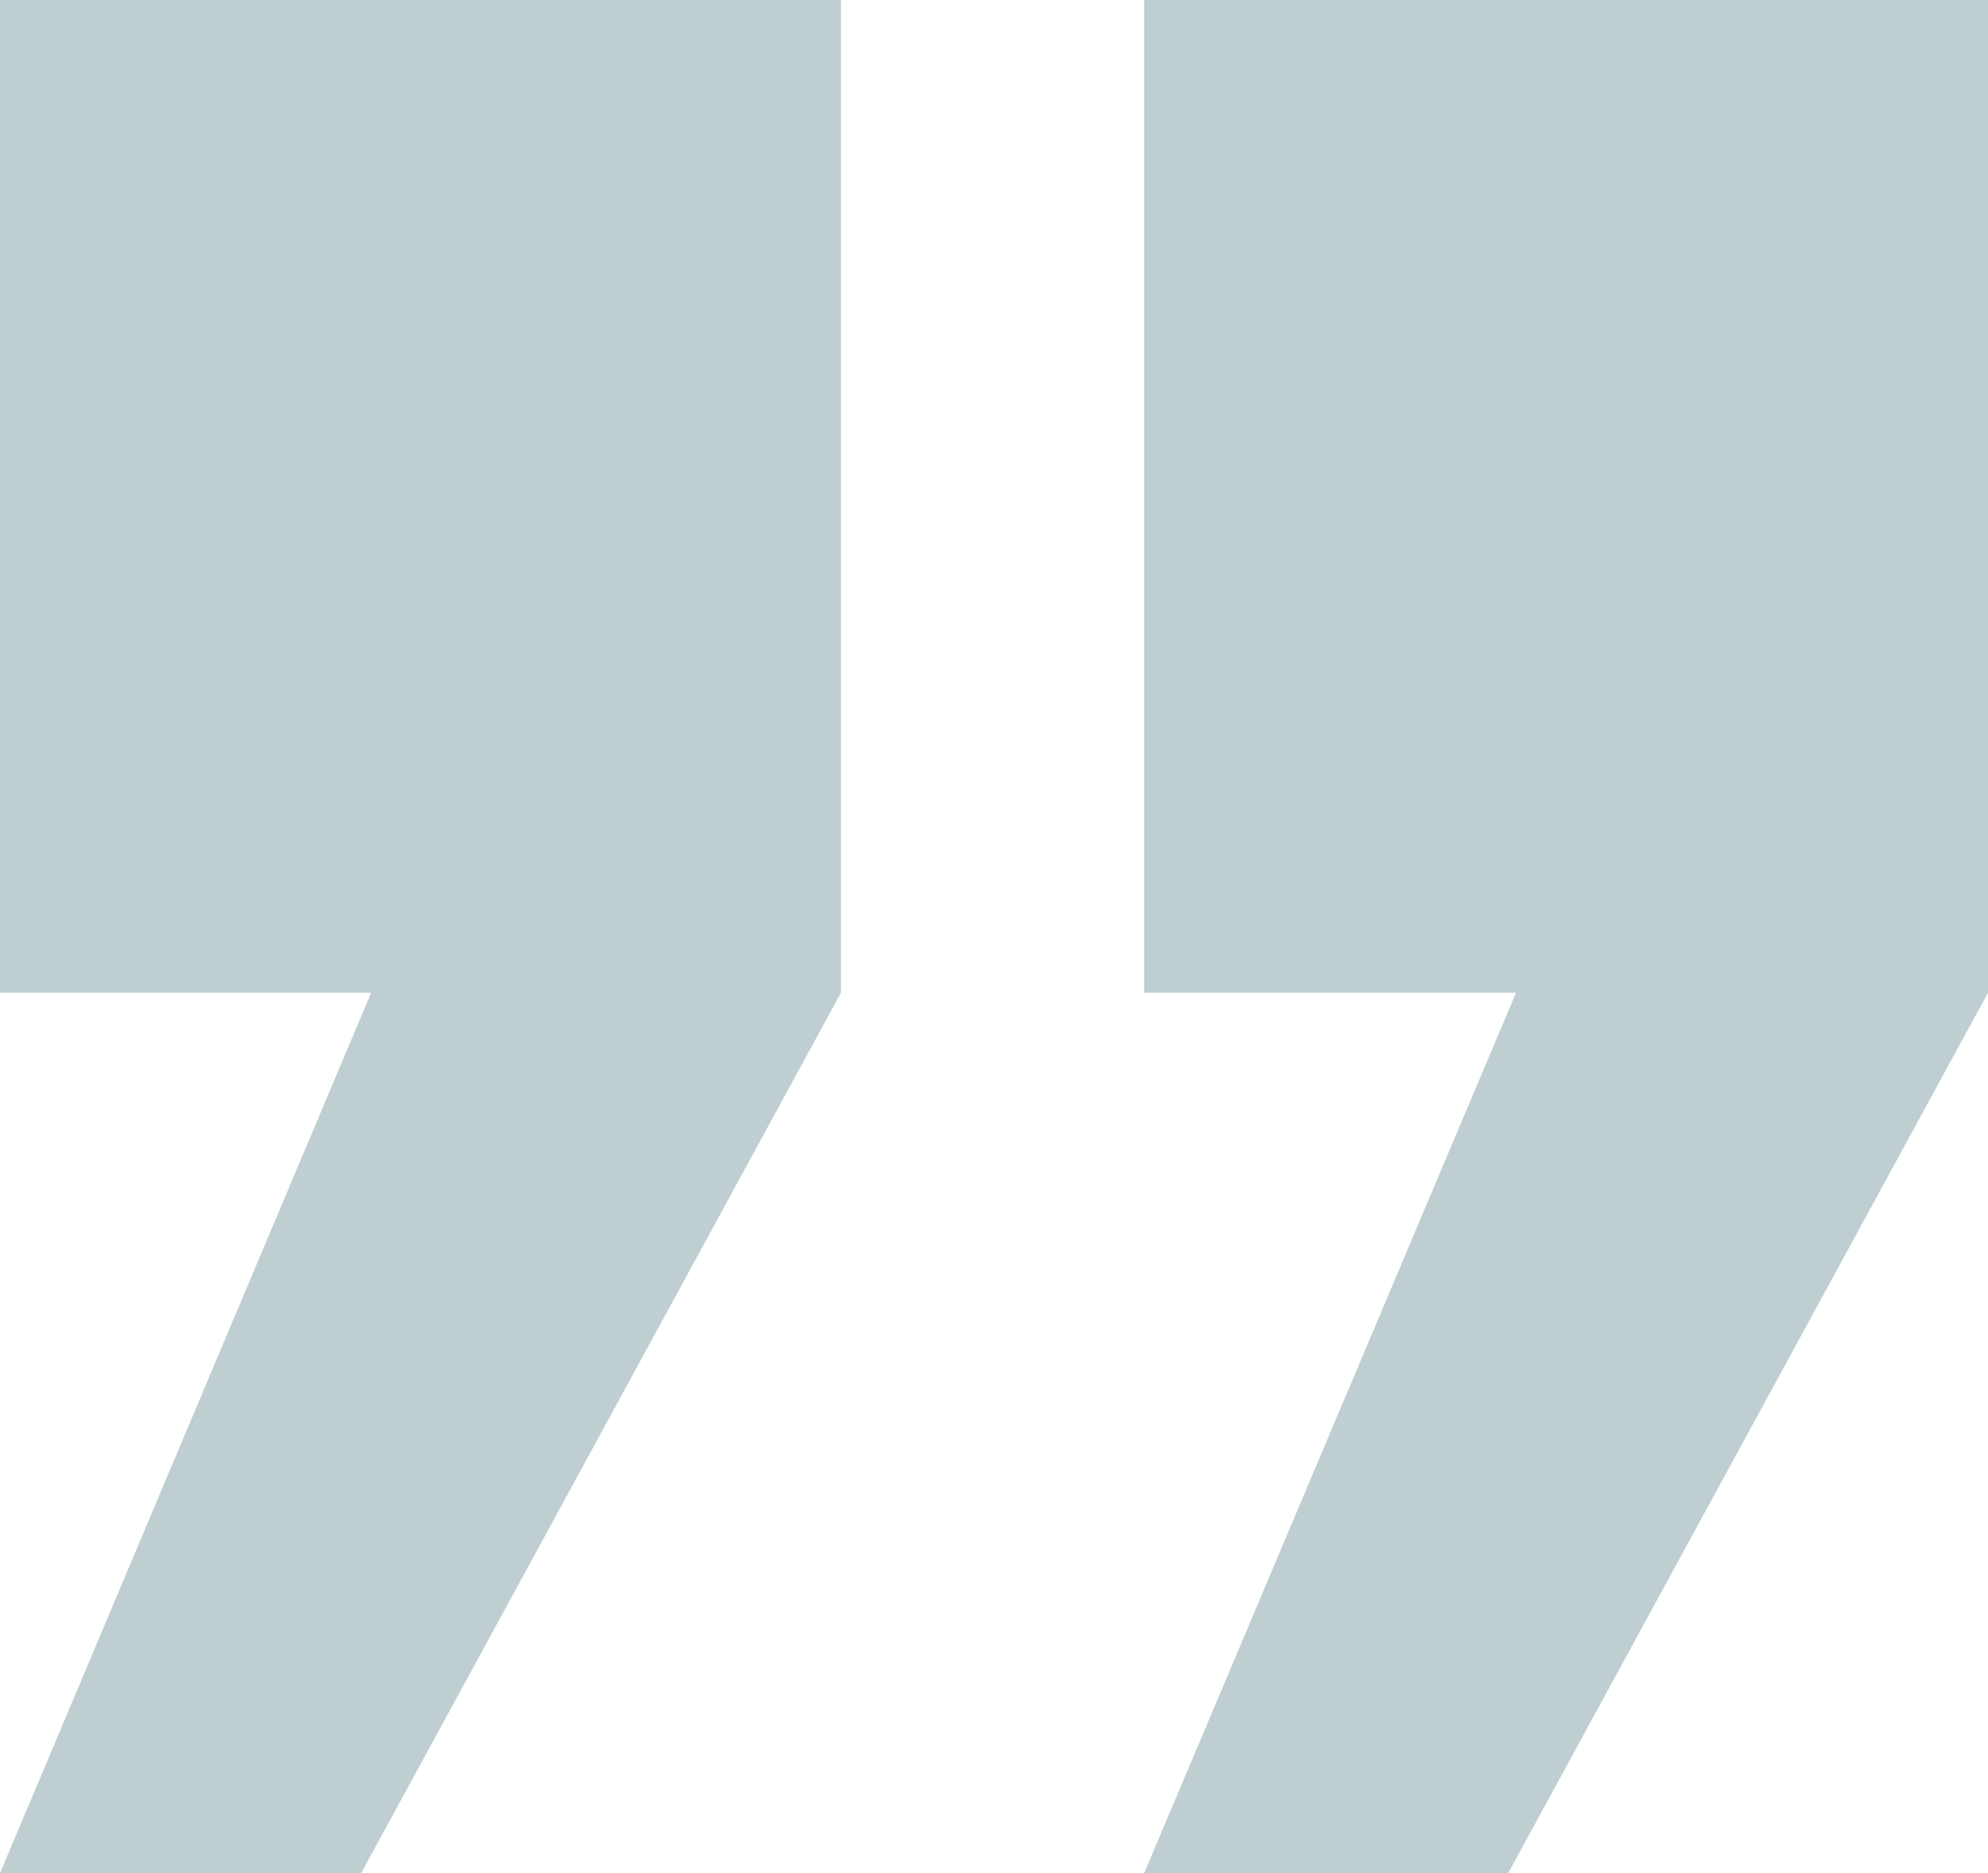
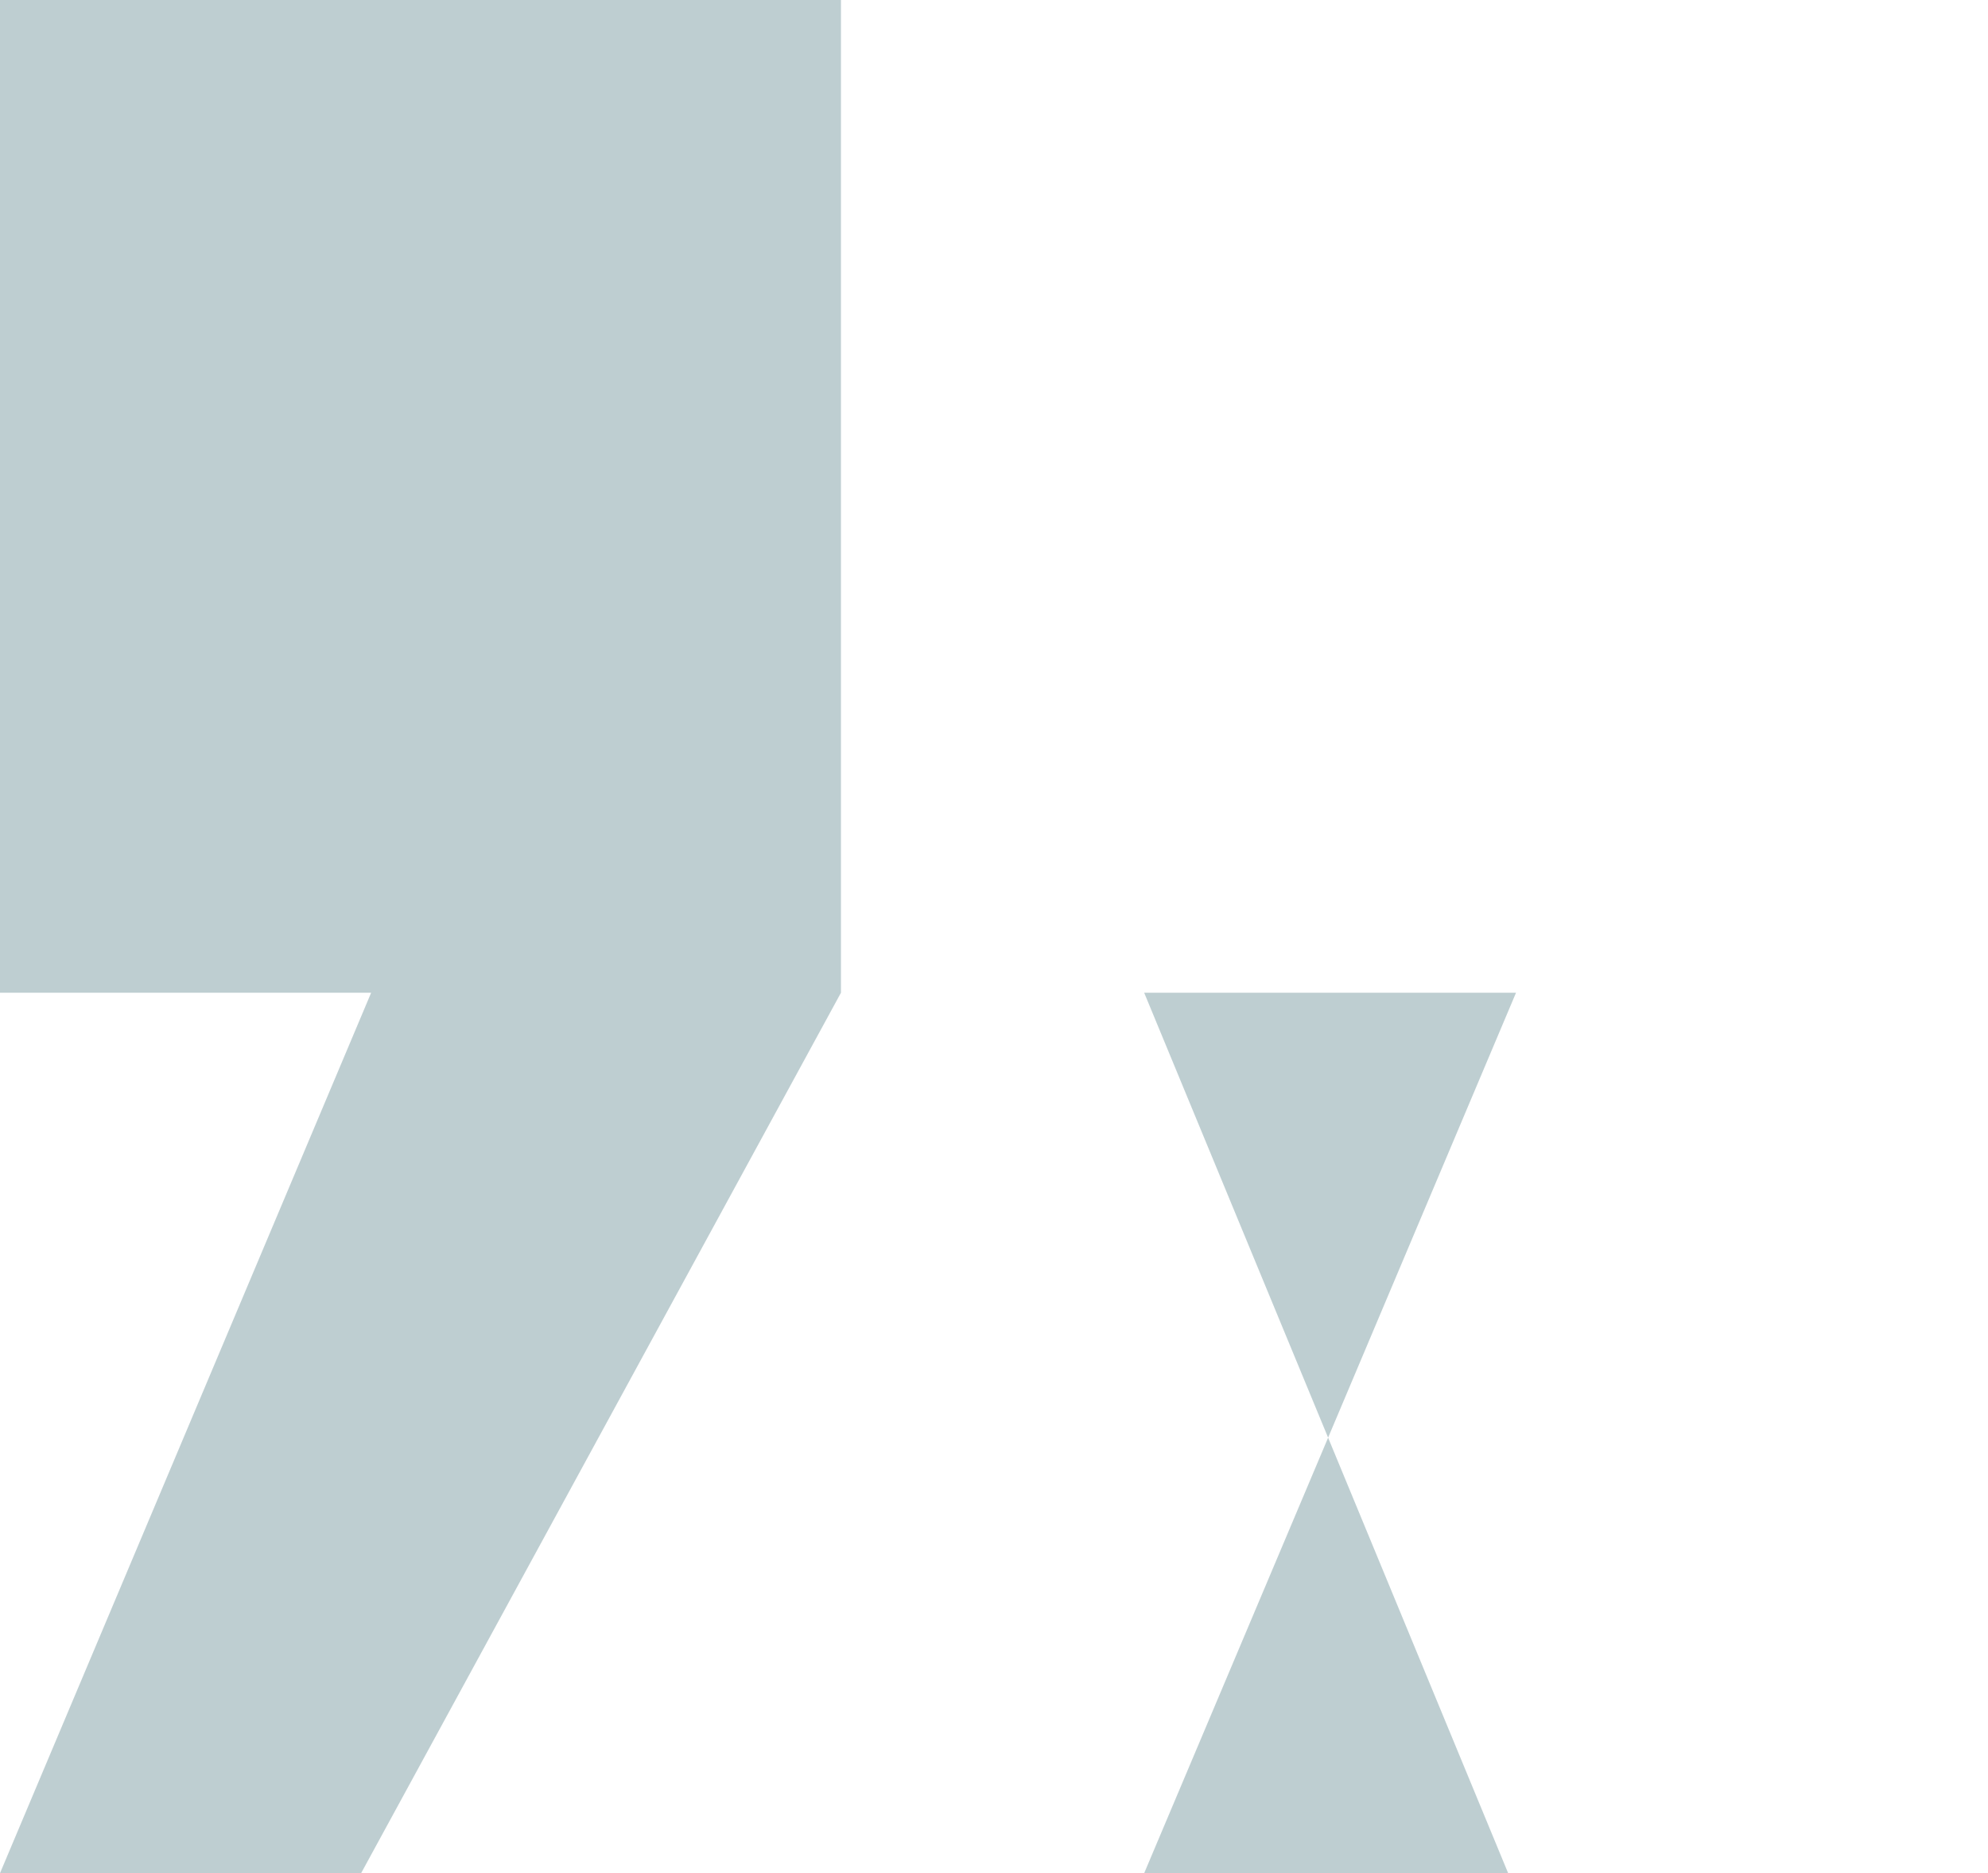
<svg xmlns="http://www.w3.org/2000/svg" viewBox="0 0 27.8 26.19">
  <defs>
    <style>.cls-1{opacity:0.5;}.cls-2{fill:#7e9ea4;}</style>
  </defs>
  <g id="Layer_2" data-name="Layer 2">
    <g id="Layer_1-2" data-name="Layer 1">
      <g class="cls-1">
-         <path class="cls-2" d="M16,0H27.8V13.88L21.09,26.19H16l5.2-12.31H16ZM0,0H11.76V13.88L5.05,26.19H0L5.19,13.88H0Z" />
+         <path class="cls-2" d="M16,0V13.88L21.09,26.19H16l5.2-12.31H16ZM0,0H11.76V13.88L5.05,26.19H0L5.19,13.88H0Z" />
      </g>
    </g>
  </g>
</svg>